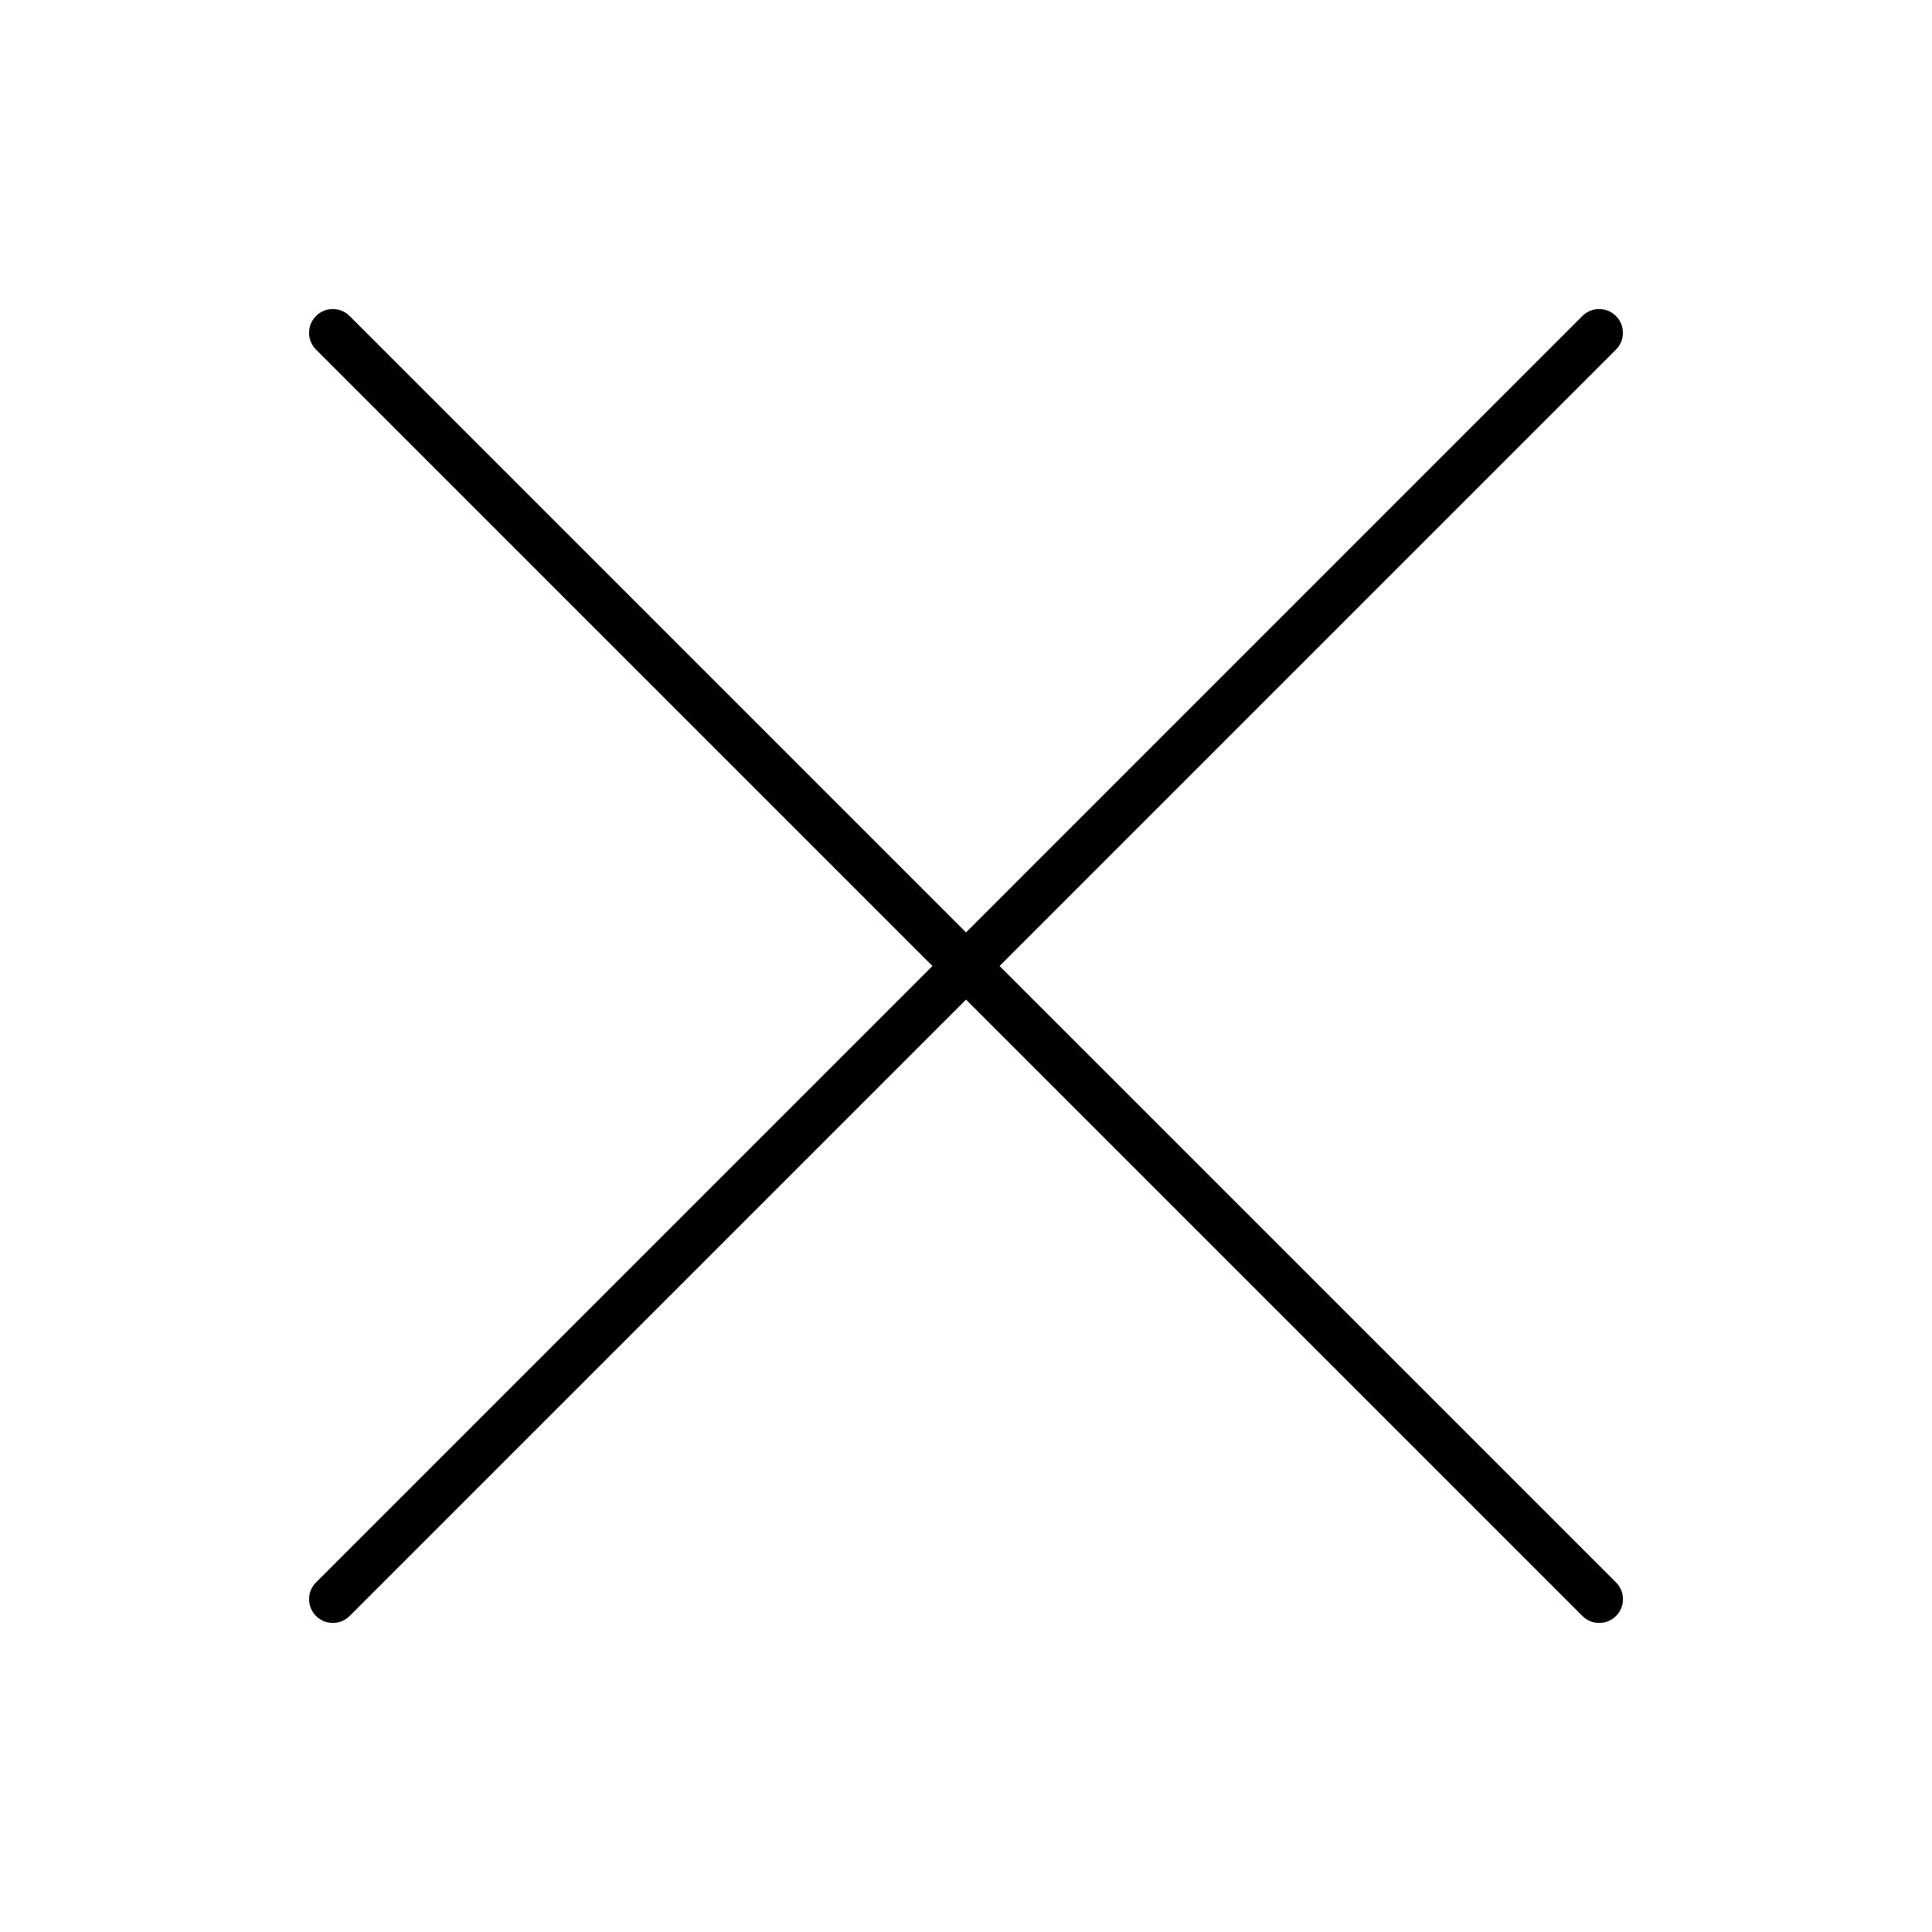
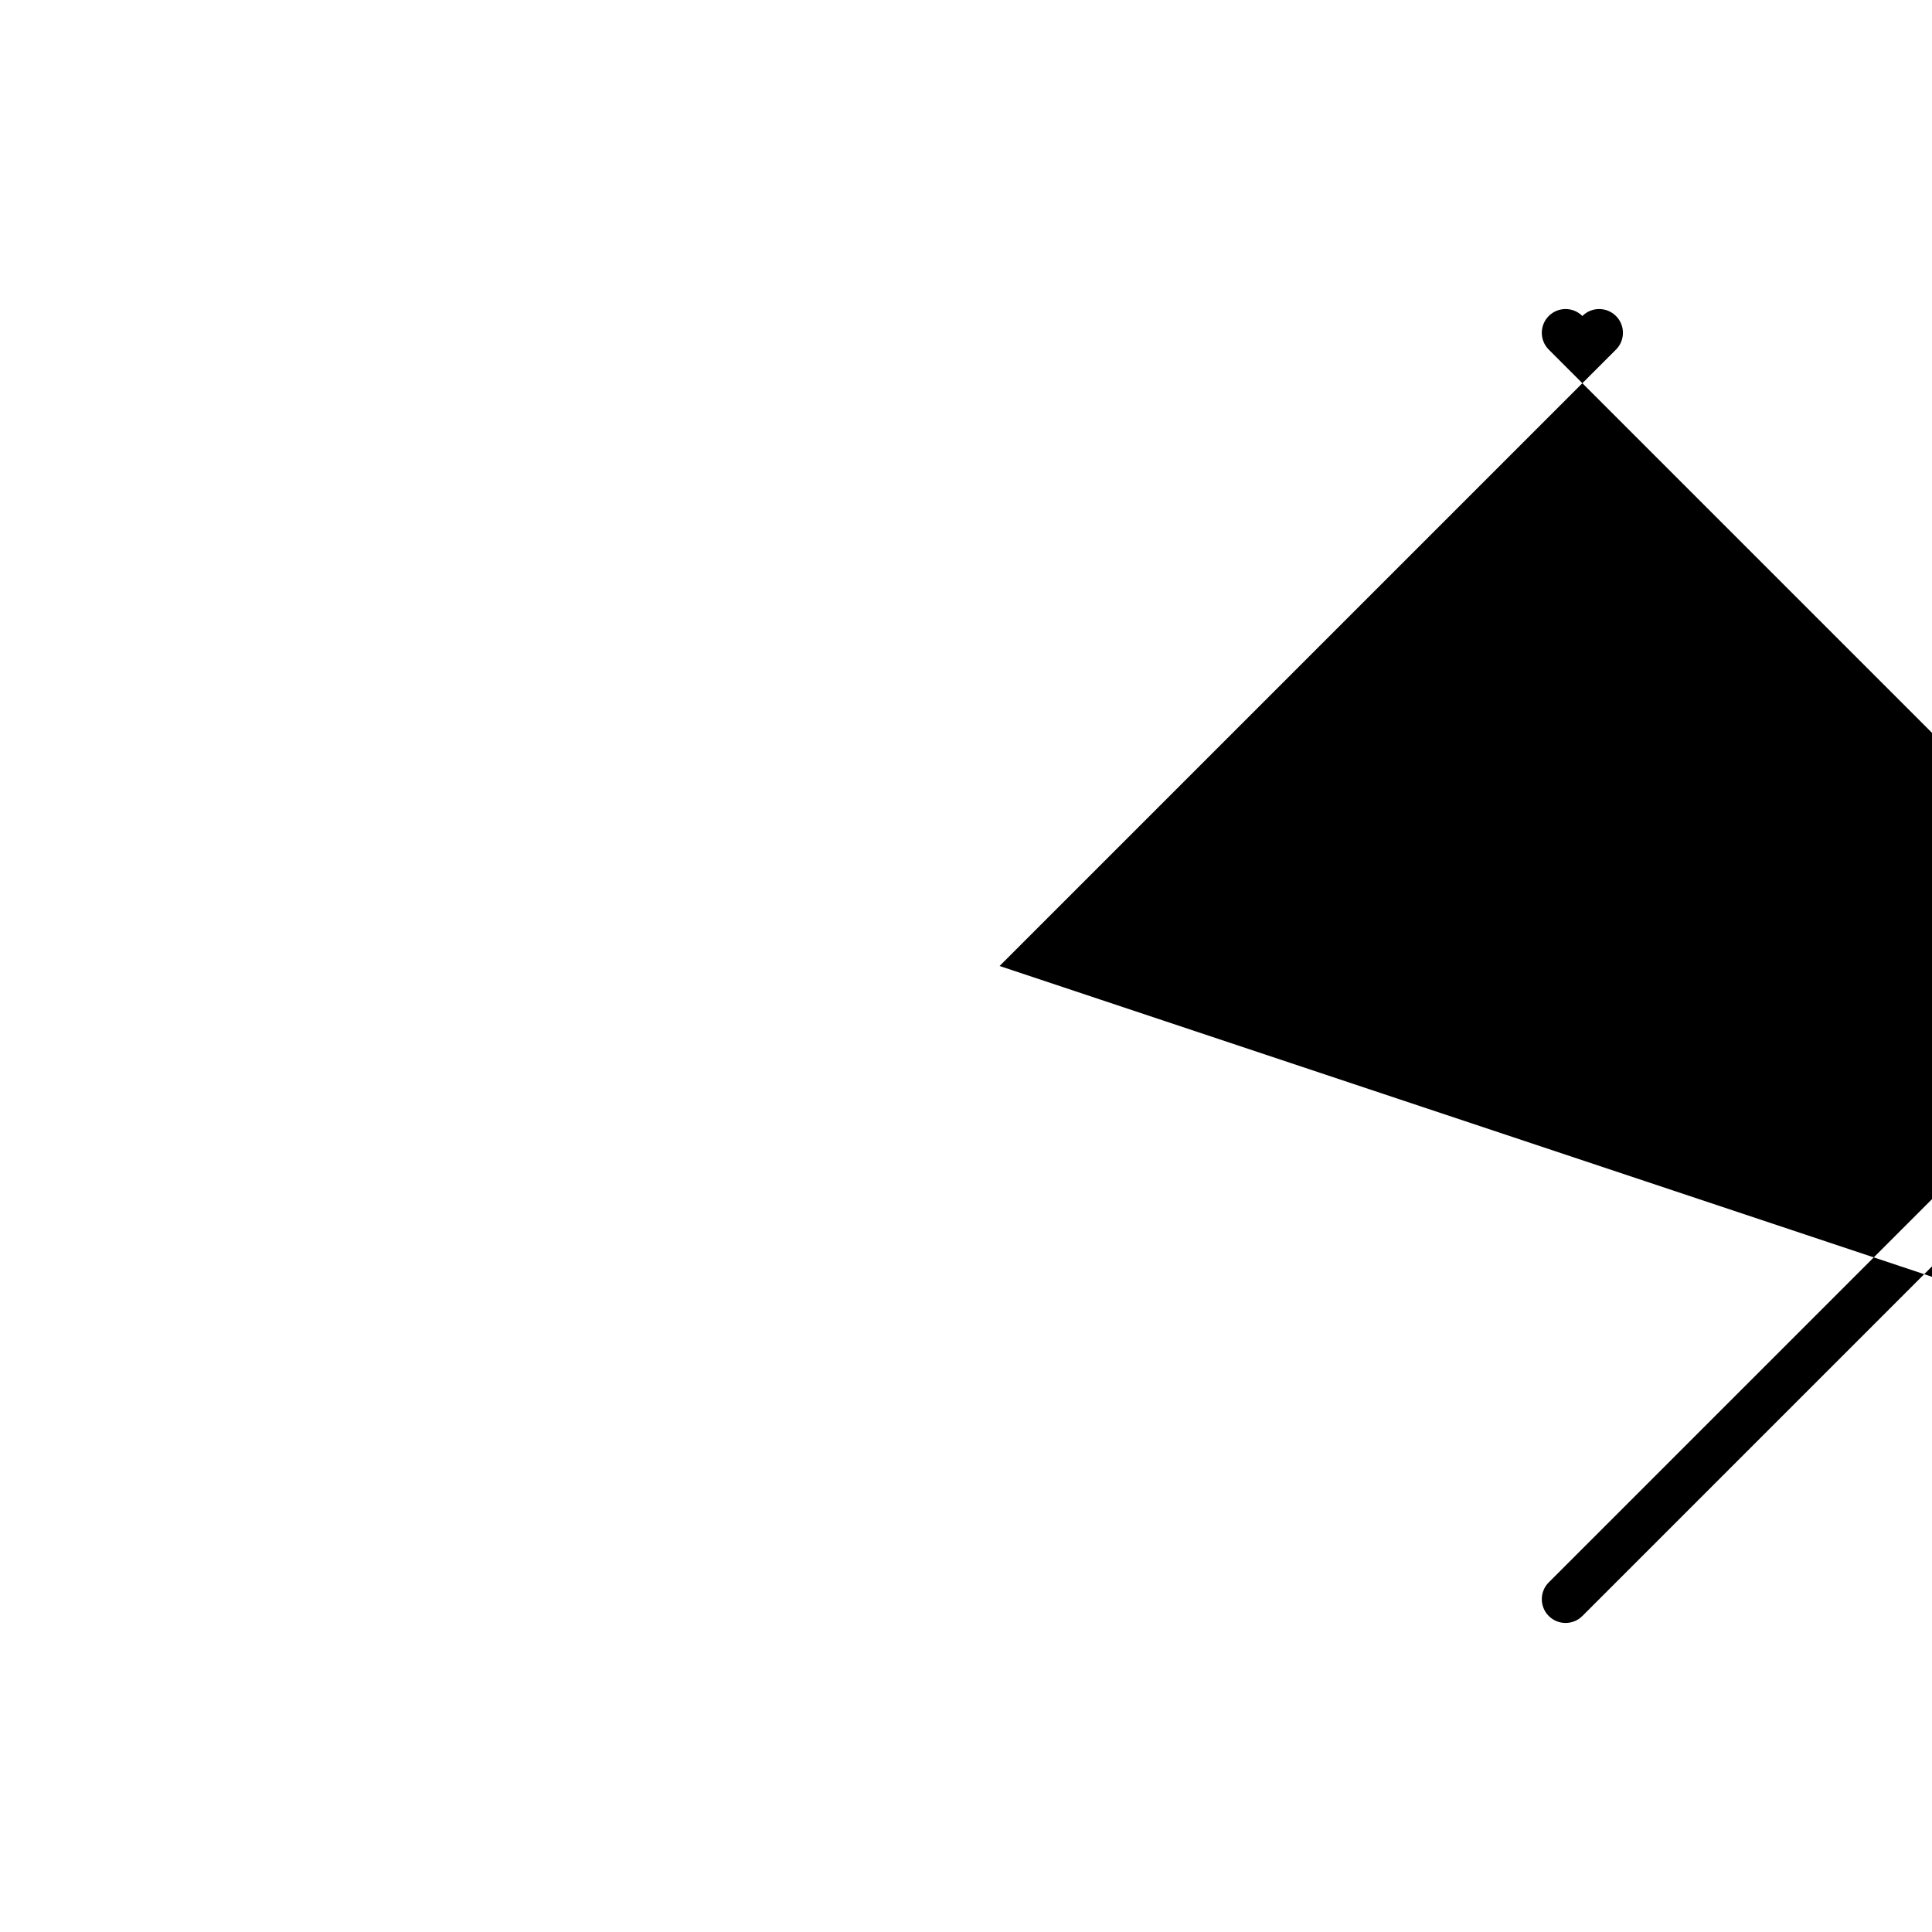
<svg xmlns="http://www.w3.org/2000/svg" fill="#000000" width="800px" height="800px" version="1.1" viewBox="144 144 512 512">
-   <path d="m408.9 400 163.35-163.35c2.461-2.461 2.461-6.441 0-8.906-2.461-2.461-6.441-2.461-8.906 0l-163.34 163.35-163.35-163.35c-2.461-2.461-6.441-2.461-8.906 0-2.461 2.461-2.461 6.441 0 8.906l163.35 163.35-163.35 163.35c-2.461 2.461-2.461 6.441 0 8.906 1.227 1.227 2.84 1.844 4.453 1.844s3.223-0.617 4.453-1.844l163.35-163.35 163.35 163.35c1.227 1.227 2.84 1.844 4.453 1.844s3.223-0.617 4.453-1.844c2.461-2.461 2.461-6.441 0-8.906z" />
+   <path d="m408.9 400 163.35-163.35c2.461-2.461 2.461-6.441 0-8.906-2.461-2.461-6.441-2.461-8.906 0c-2.461-2.461-6.441-2.461-8.906 0-2.461 2.461-2.461 6.441 0 8.906l163.35 163.35-163.35 163.35c-2.461 2.461-2.461 6.441 0 8.906 1.227 1.227 2.84 1.844 4.453 1.844s3.223-0.617 4.453-1.844l163.35-163.35 163.35 163.35c1.227 1.227 2.84 1.844 4.453 1.844s3.223-0.617 4.453-1.844c2.461-2.461 2.461-6.441 0-8.906z" />
</svg>